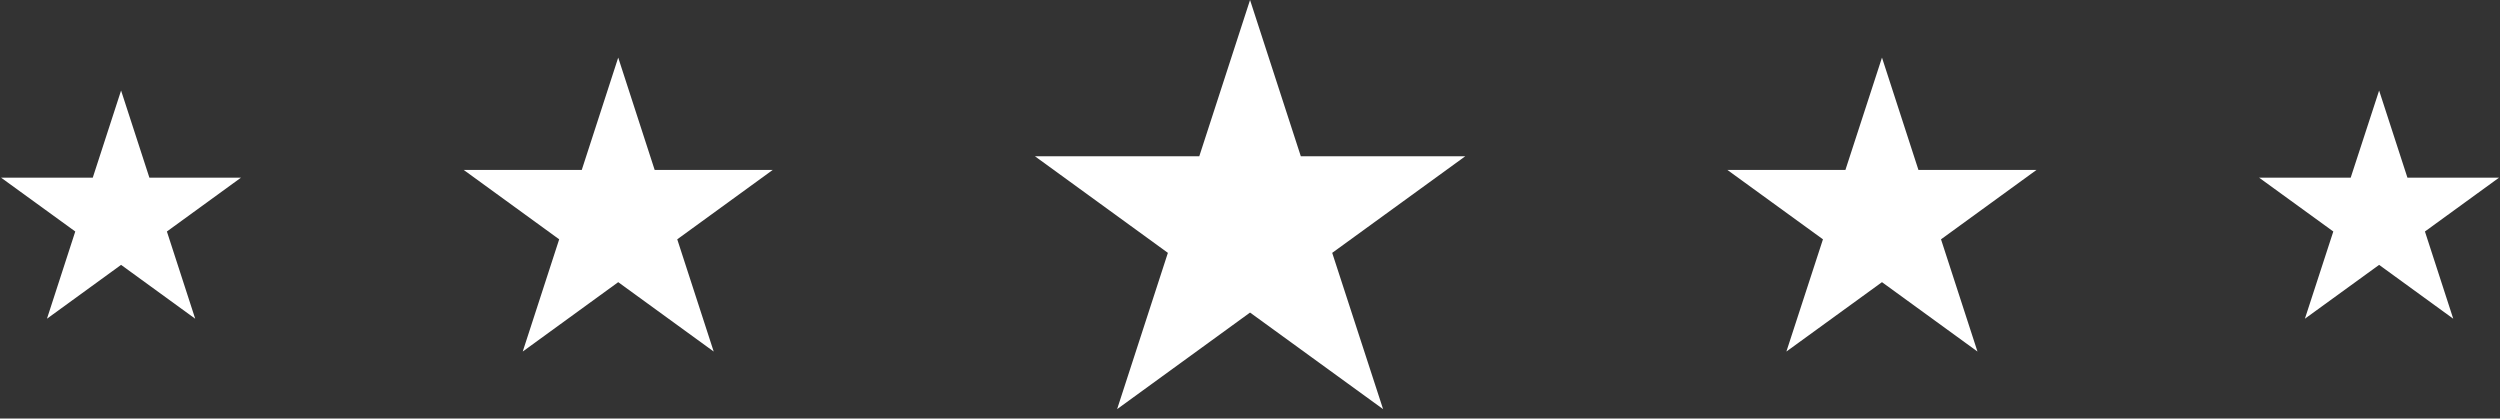
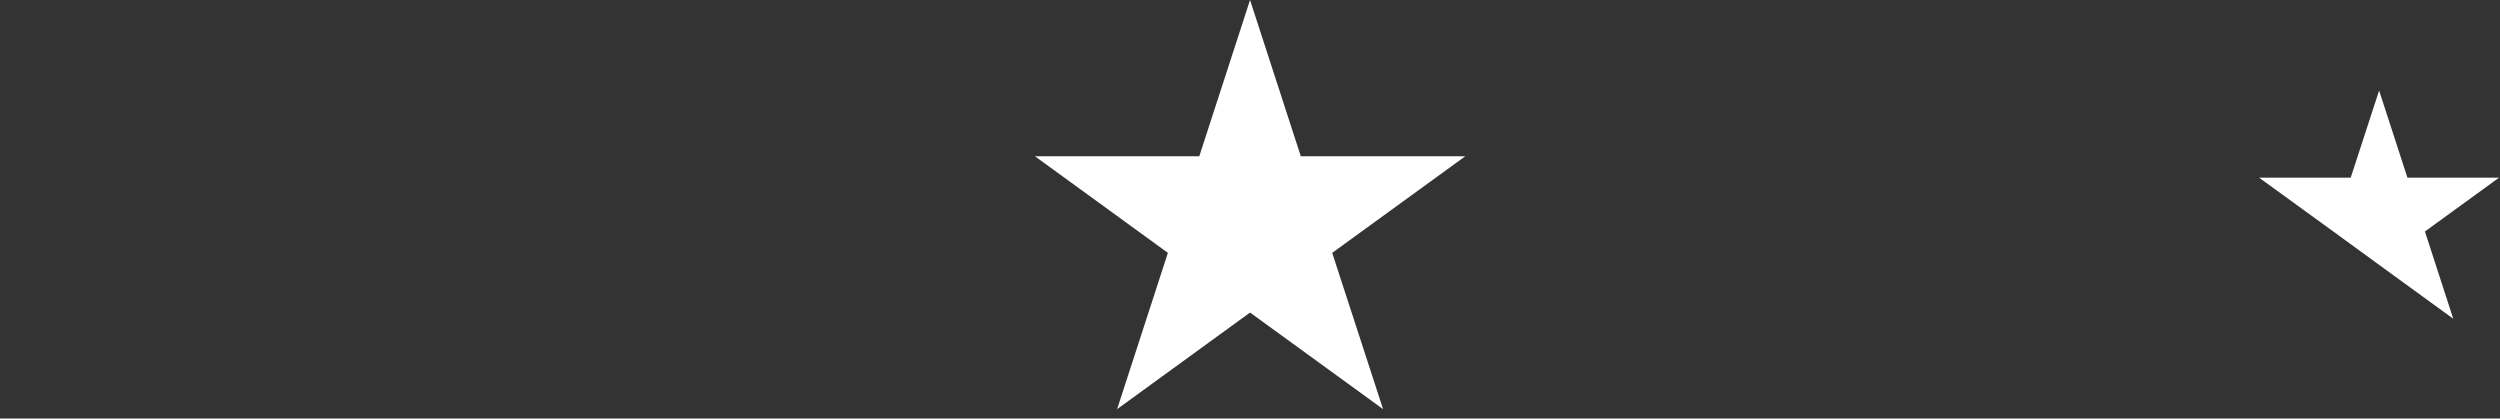
<svg xmlns="http://www.w3.org/2000/svg" width="227" height="38" viewBox="0 0 227 38" fill="none">
  <rect x="0" y="0" width="227" height="38" fill="#333333" stroke="none" />
  <path d="M113.504 0L118.114 14.19H133.044L120.964 22.96L125.584 37.15L113.504 28.38L101.434 37.15L106.044 22.96L93.974 14.19H108.894L113.504 0Z" fill="white" />
-   <path d="M56.134 5.23L59.444 15.43H70.164L61.494 21.73L64.804 31.92L56.134 25.62L47.464 31.92L50.774 21.73L42.104 15.43H52.824L56.134 5.23Z" fill="white" />
-   <path d="M170.884 5.23L174.194 15.43H184.914L176.244 21.73L179.554 31.92L170.884 25.62L162.204 31.92L165.524 21.73L156.844 15.43H167.564L170.884 5.23Z" fill="white" />
-   <path d="M10.994 8.22L13.564 16.13H21.884L15.154 21.02L17.724 28.94L10.994 24.05L4.264 28.94L6.834 21.02L0.094 16.13H8.424L10.994 8.22Z" fill="white" />
-   <path d="M216.024 8.22L218.594 16.13H226.914L220.184 21.02L222.754 28.94L216.024 24.05L209.284 28.94L211.864 21.02L205.124 16.13H213.444L216.024 8.22Z" fill="white" />
+   <path d="M216.024 8.22L218.594 16.13H226.914L220.184 21.02L222.754 28.94L216.024 24.05L211.864 21.02L205.124 16.13H213.444L216.024 8.22Z" fill="white" />
</svg>